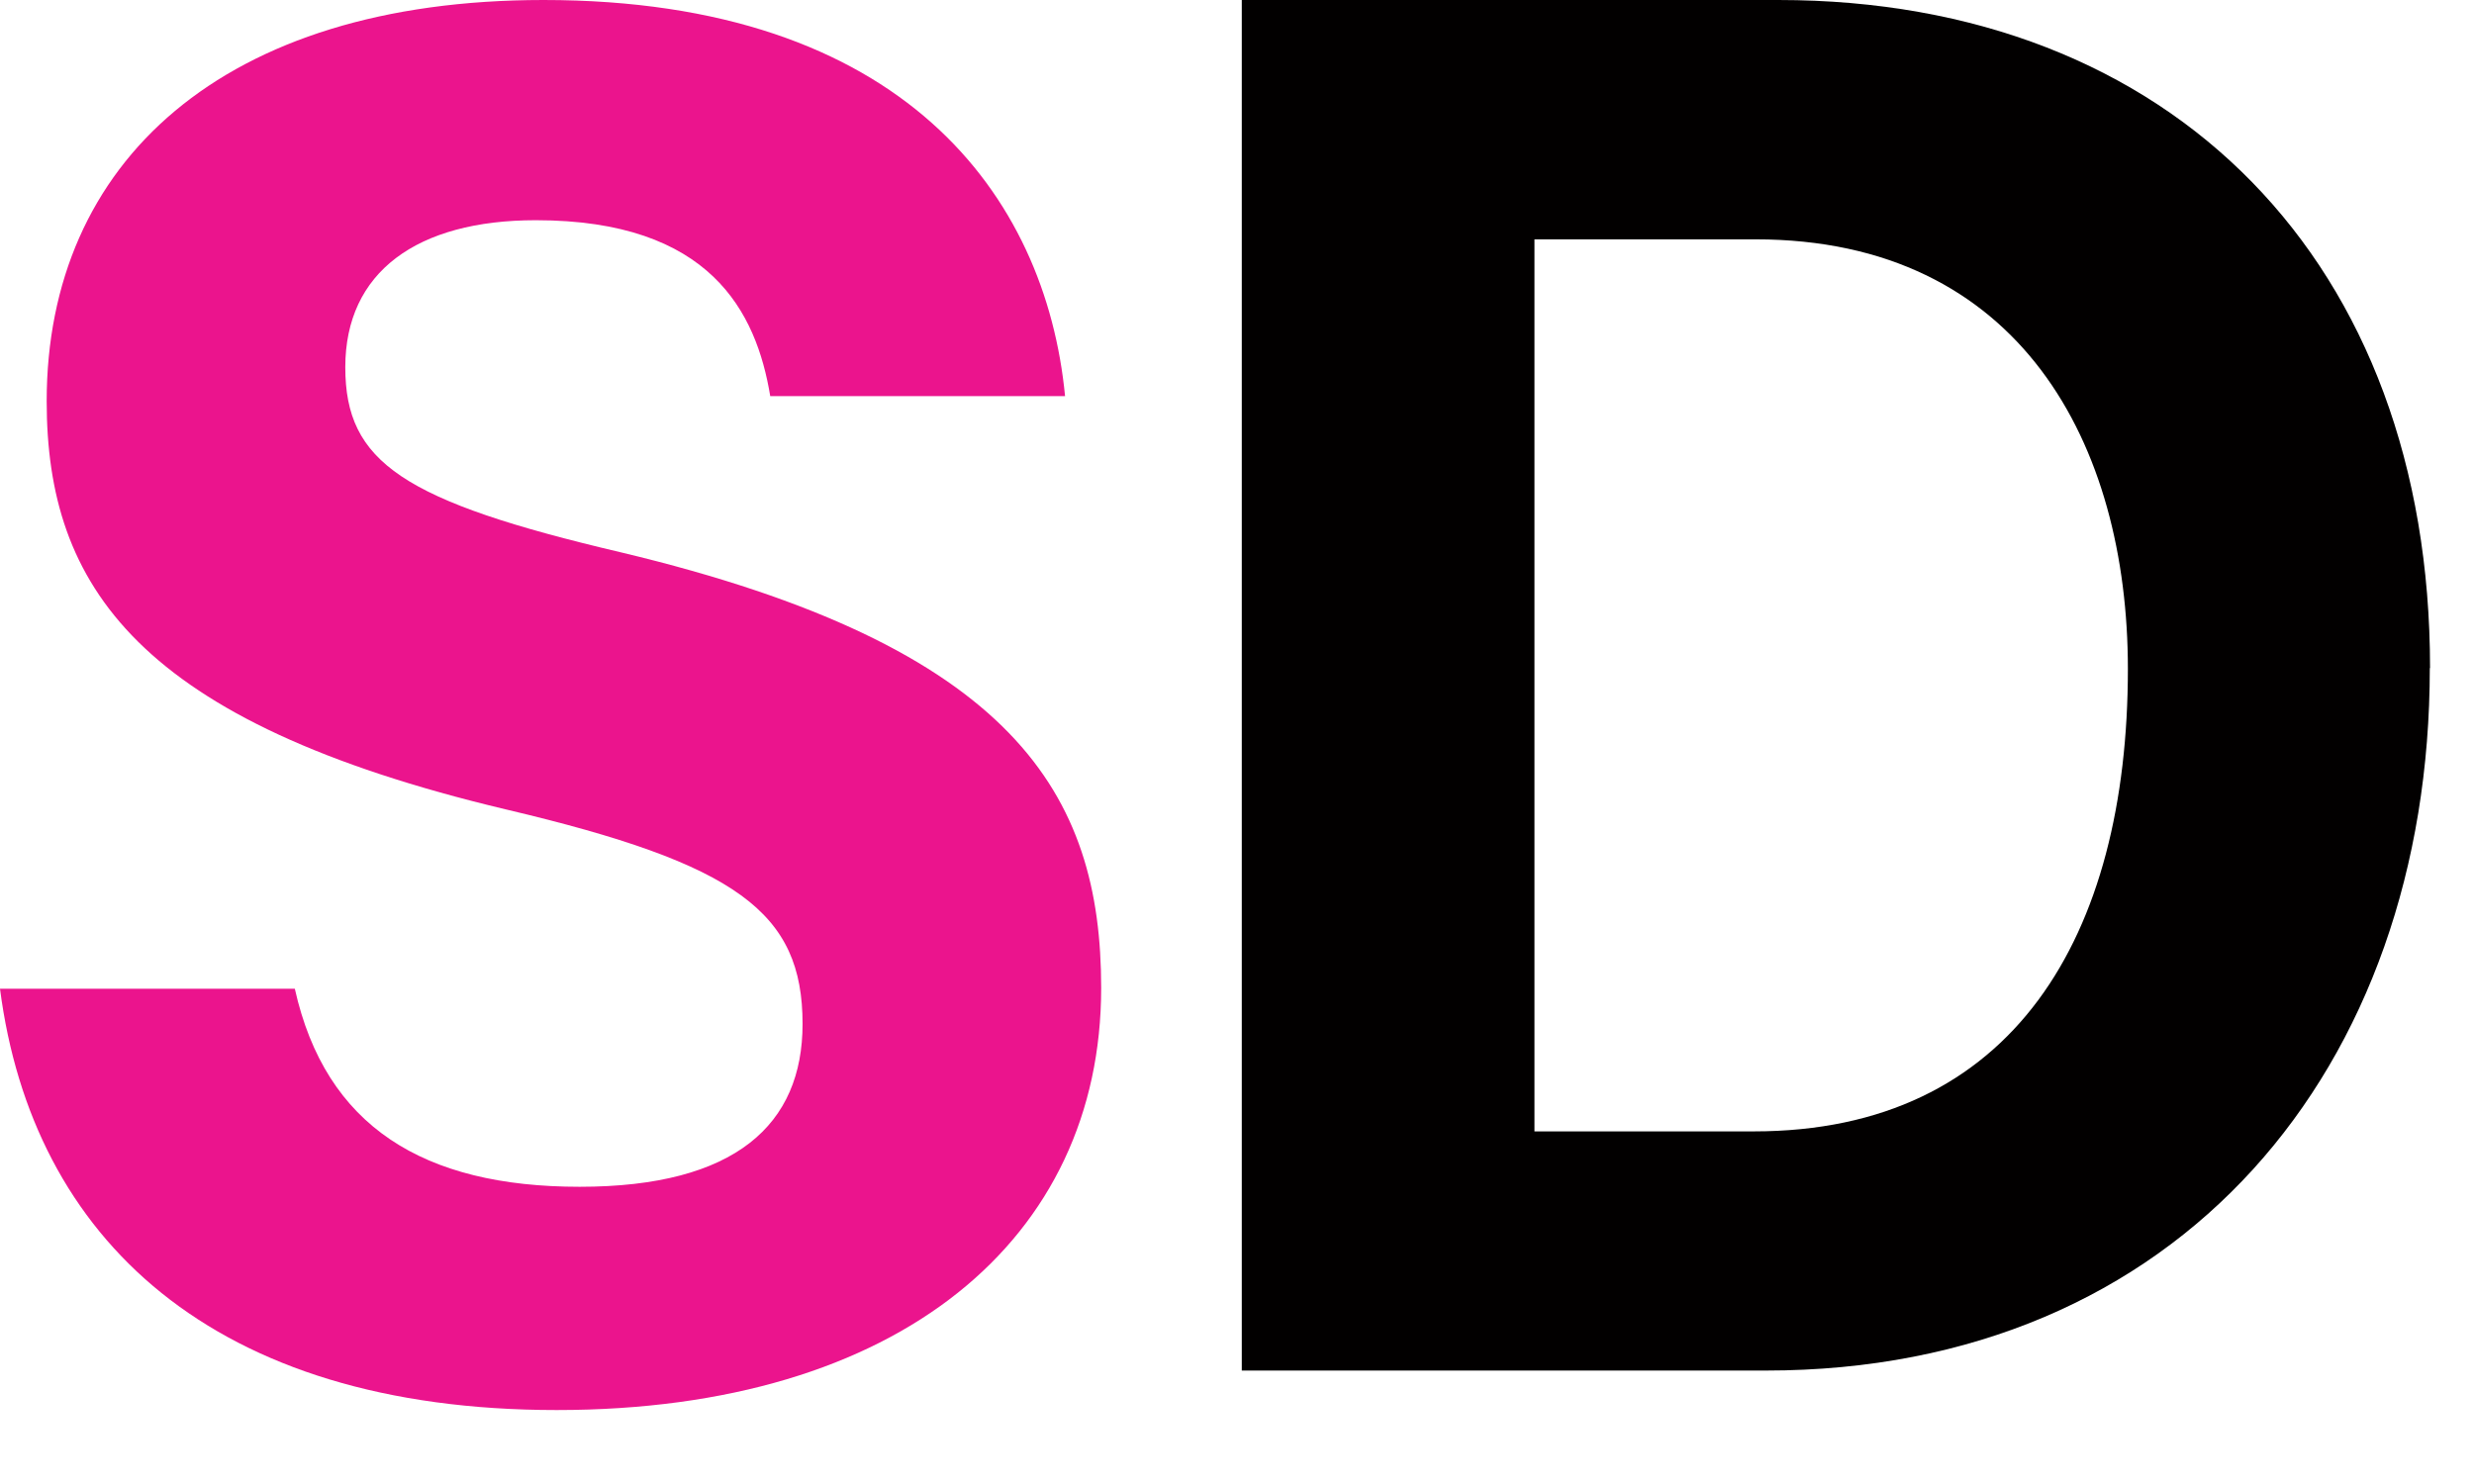
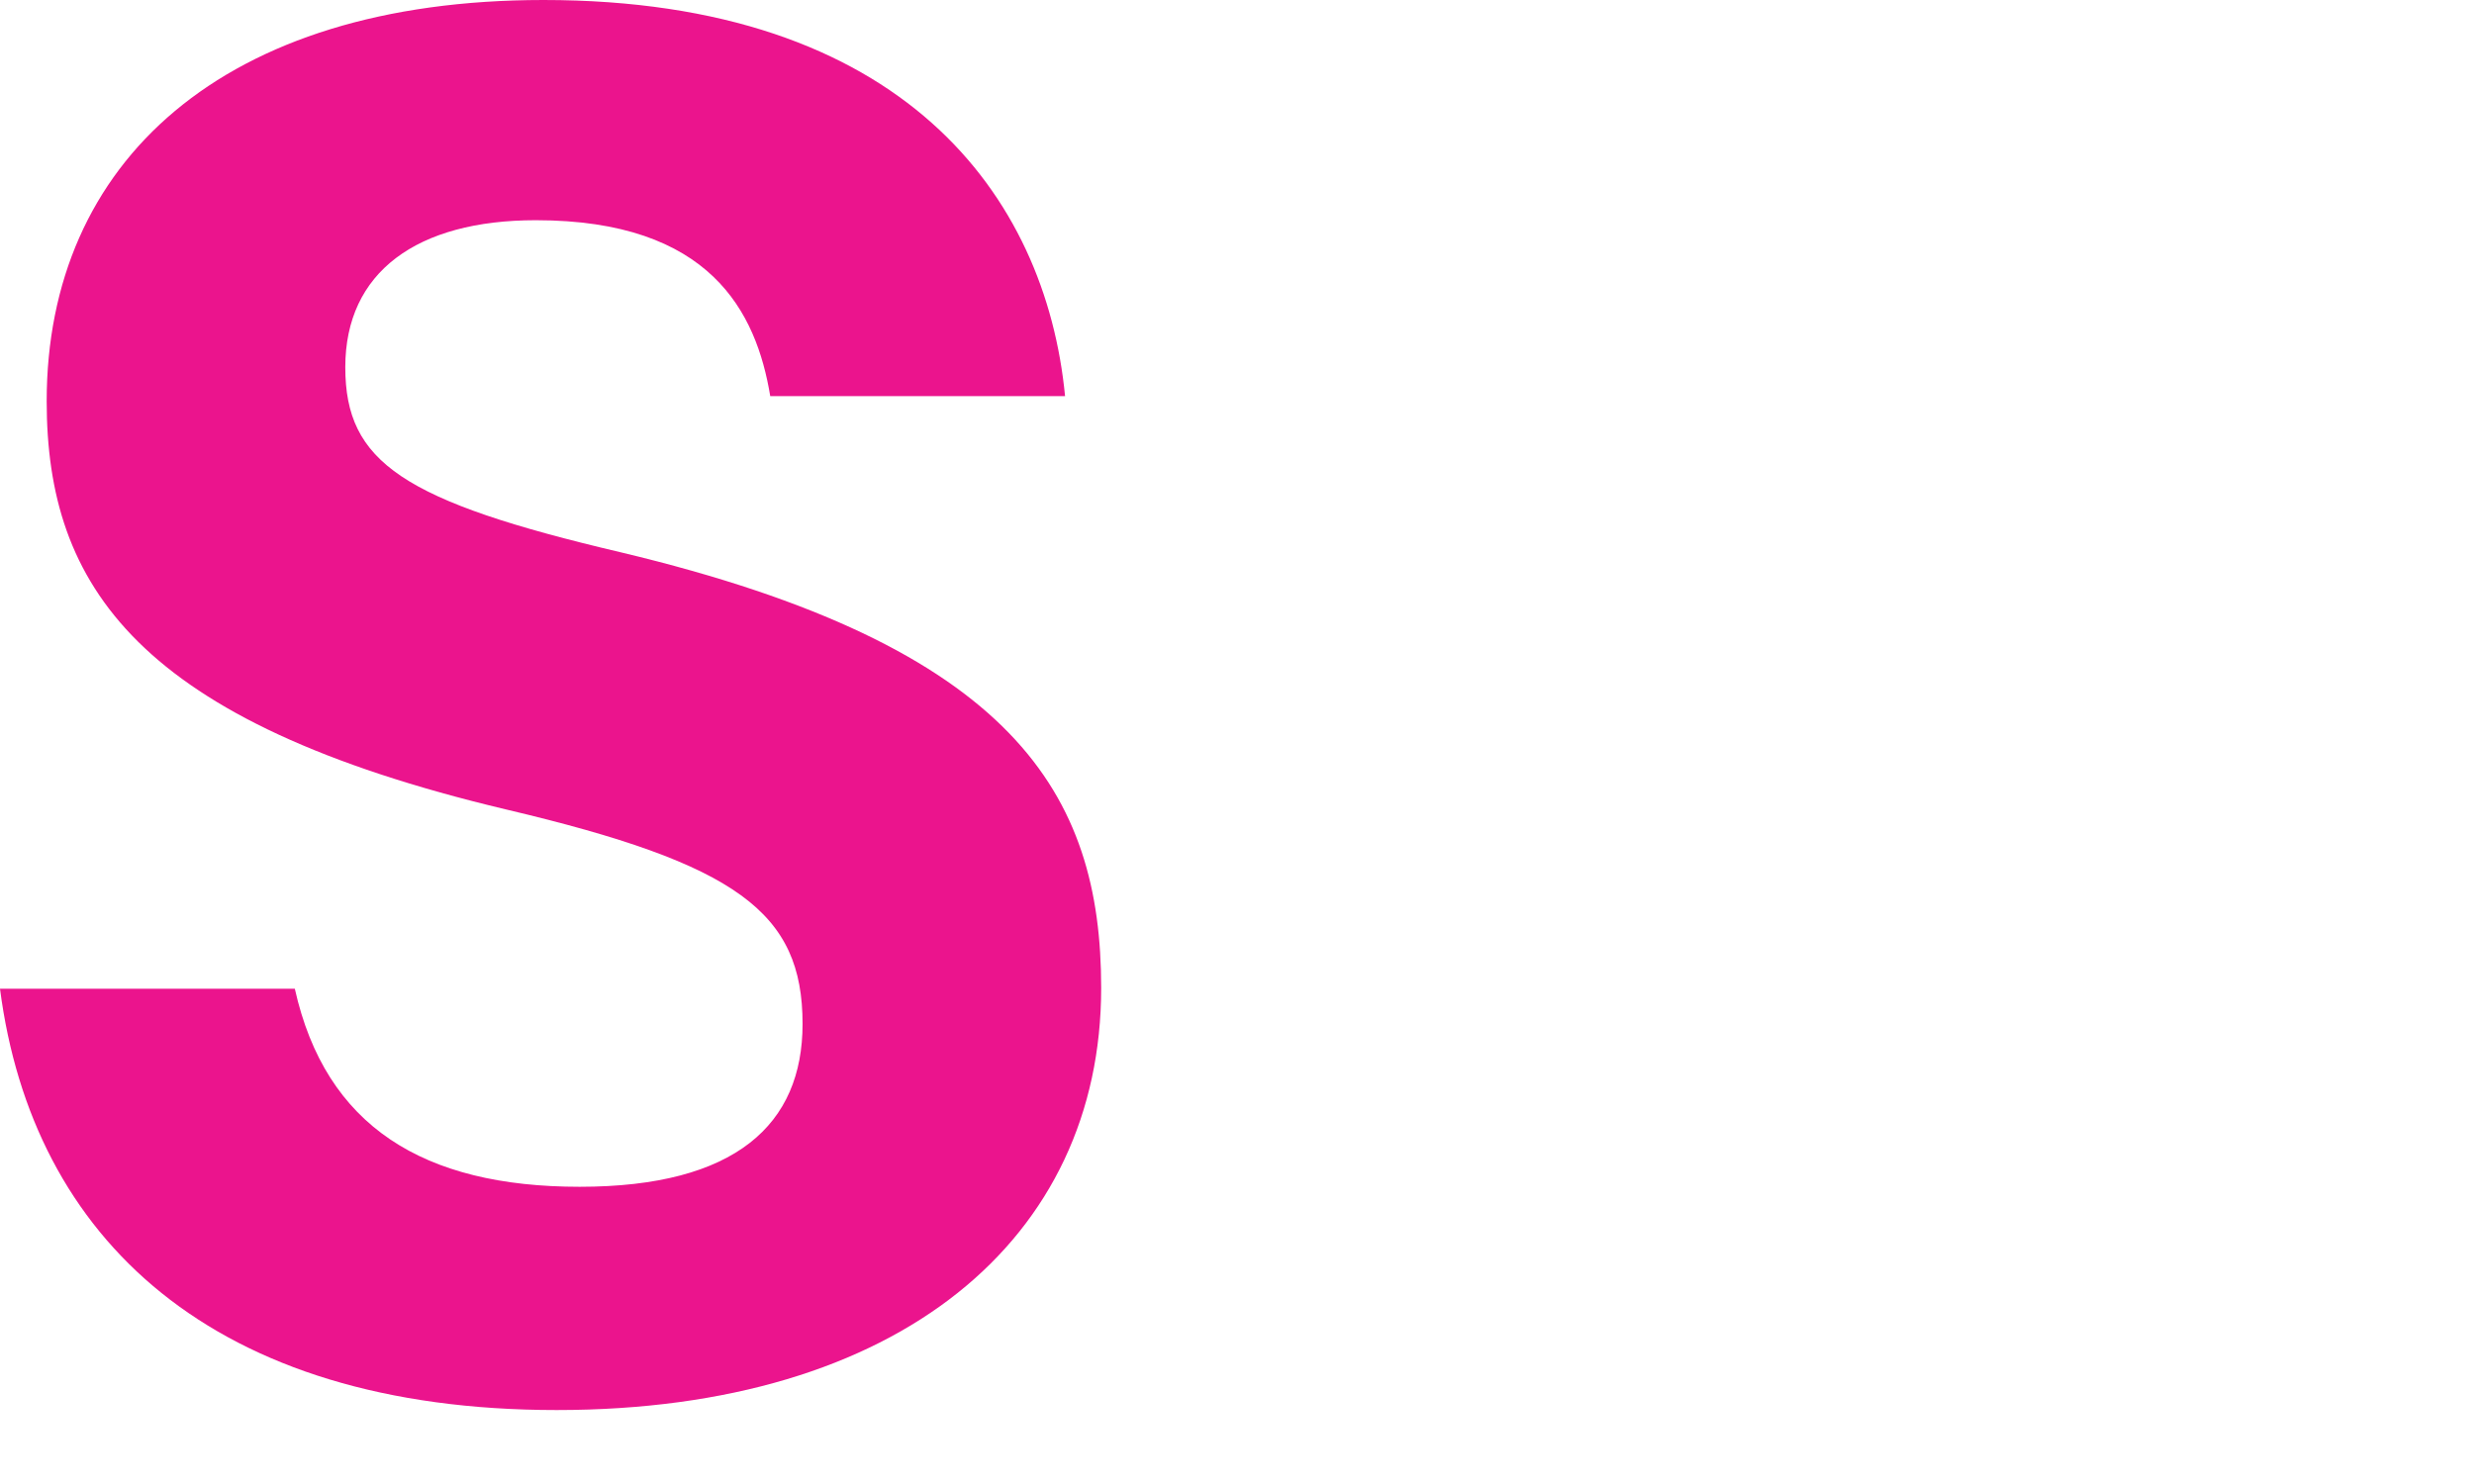
<svg xmlns="http://www.w3.org/2000/svg" width="30" height="18" viewBox="0 0 30 18" fill="none">
  <path d="M0 11.993c.392 3.032 2.587 5.11 6.75 5.11 4.164 0 6.603-2.083 6.603-5.12 0-2.344-1.045-4.142-5.818-5.282-2.65-.623-3.348-1.092-3.348-2.247 0-1.155.87-1.783 2.31-1.783 2.115 0 2.674 1.111 2.843 2.134h3.575C12.681 2.375 10.948 0 6.591 0 2.706 0 .566 1.967.566 4.866c0 2.244 1.104 3.89 5.57 4.952 2.805.662 3.596 1.248 3.596 2.602 0 1.217-.81 1.975-2.703 1.975-1.893 0-3.081-.731-3.454-2.402H0z" fill="#EB148D" />
-   <path d="M25.803 8.113c0 3.238-1.39 5.61-4.536 5.61h-2.66V2.903h2.681c3.215 0 4.515 2.495 4.515 5.21zm3.664-.01C29.467 3.189 26.345 0 21.565 0h-6.507V16.624h6.356c5.02 0 8.05-3.671 8.05-8.52" fill="#020000" />
</svg>